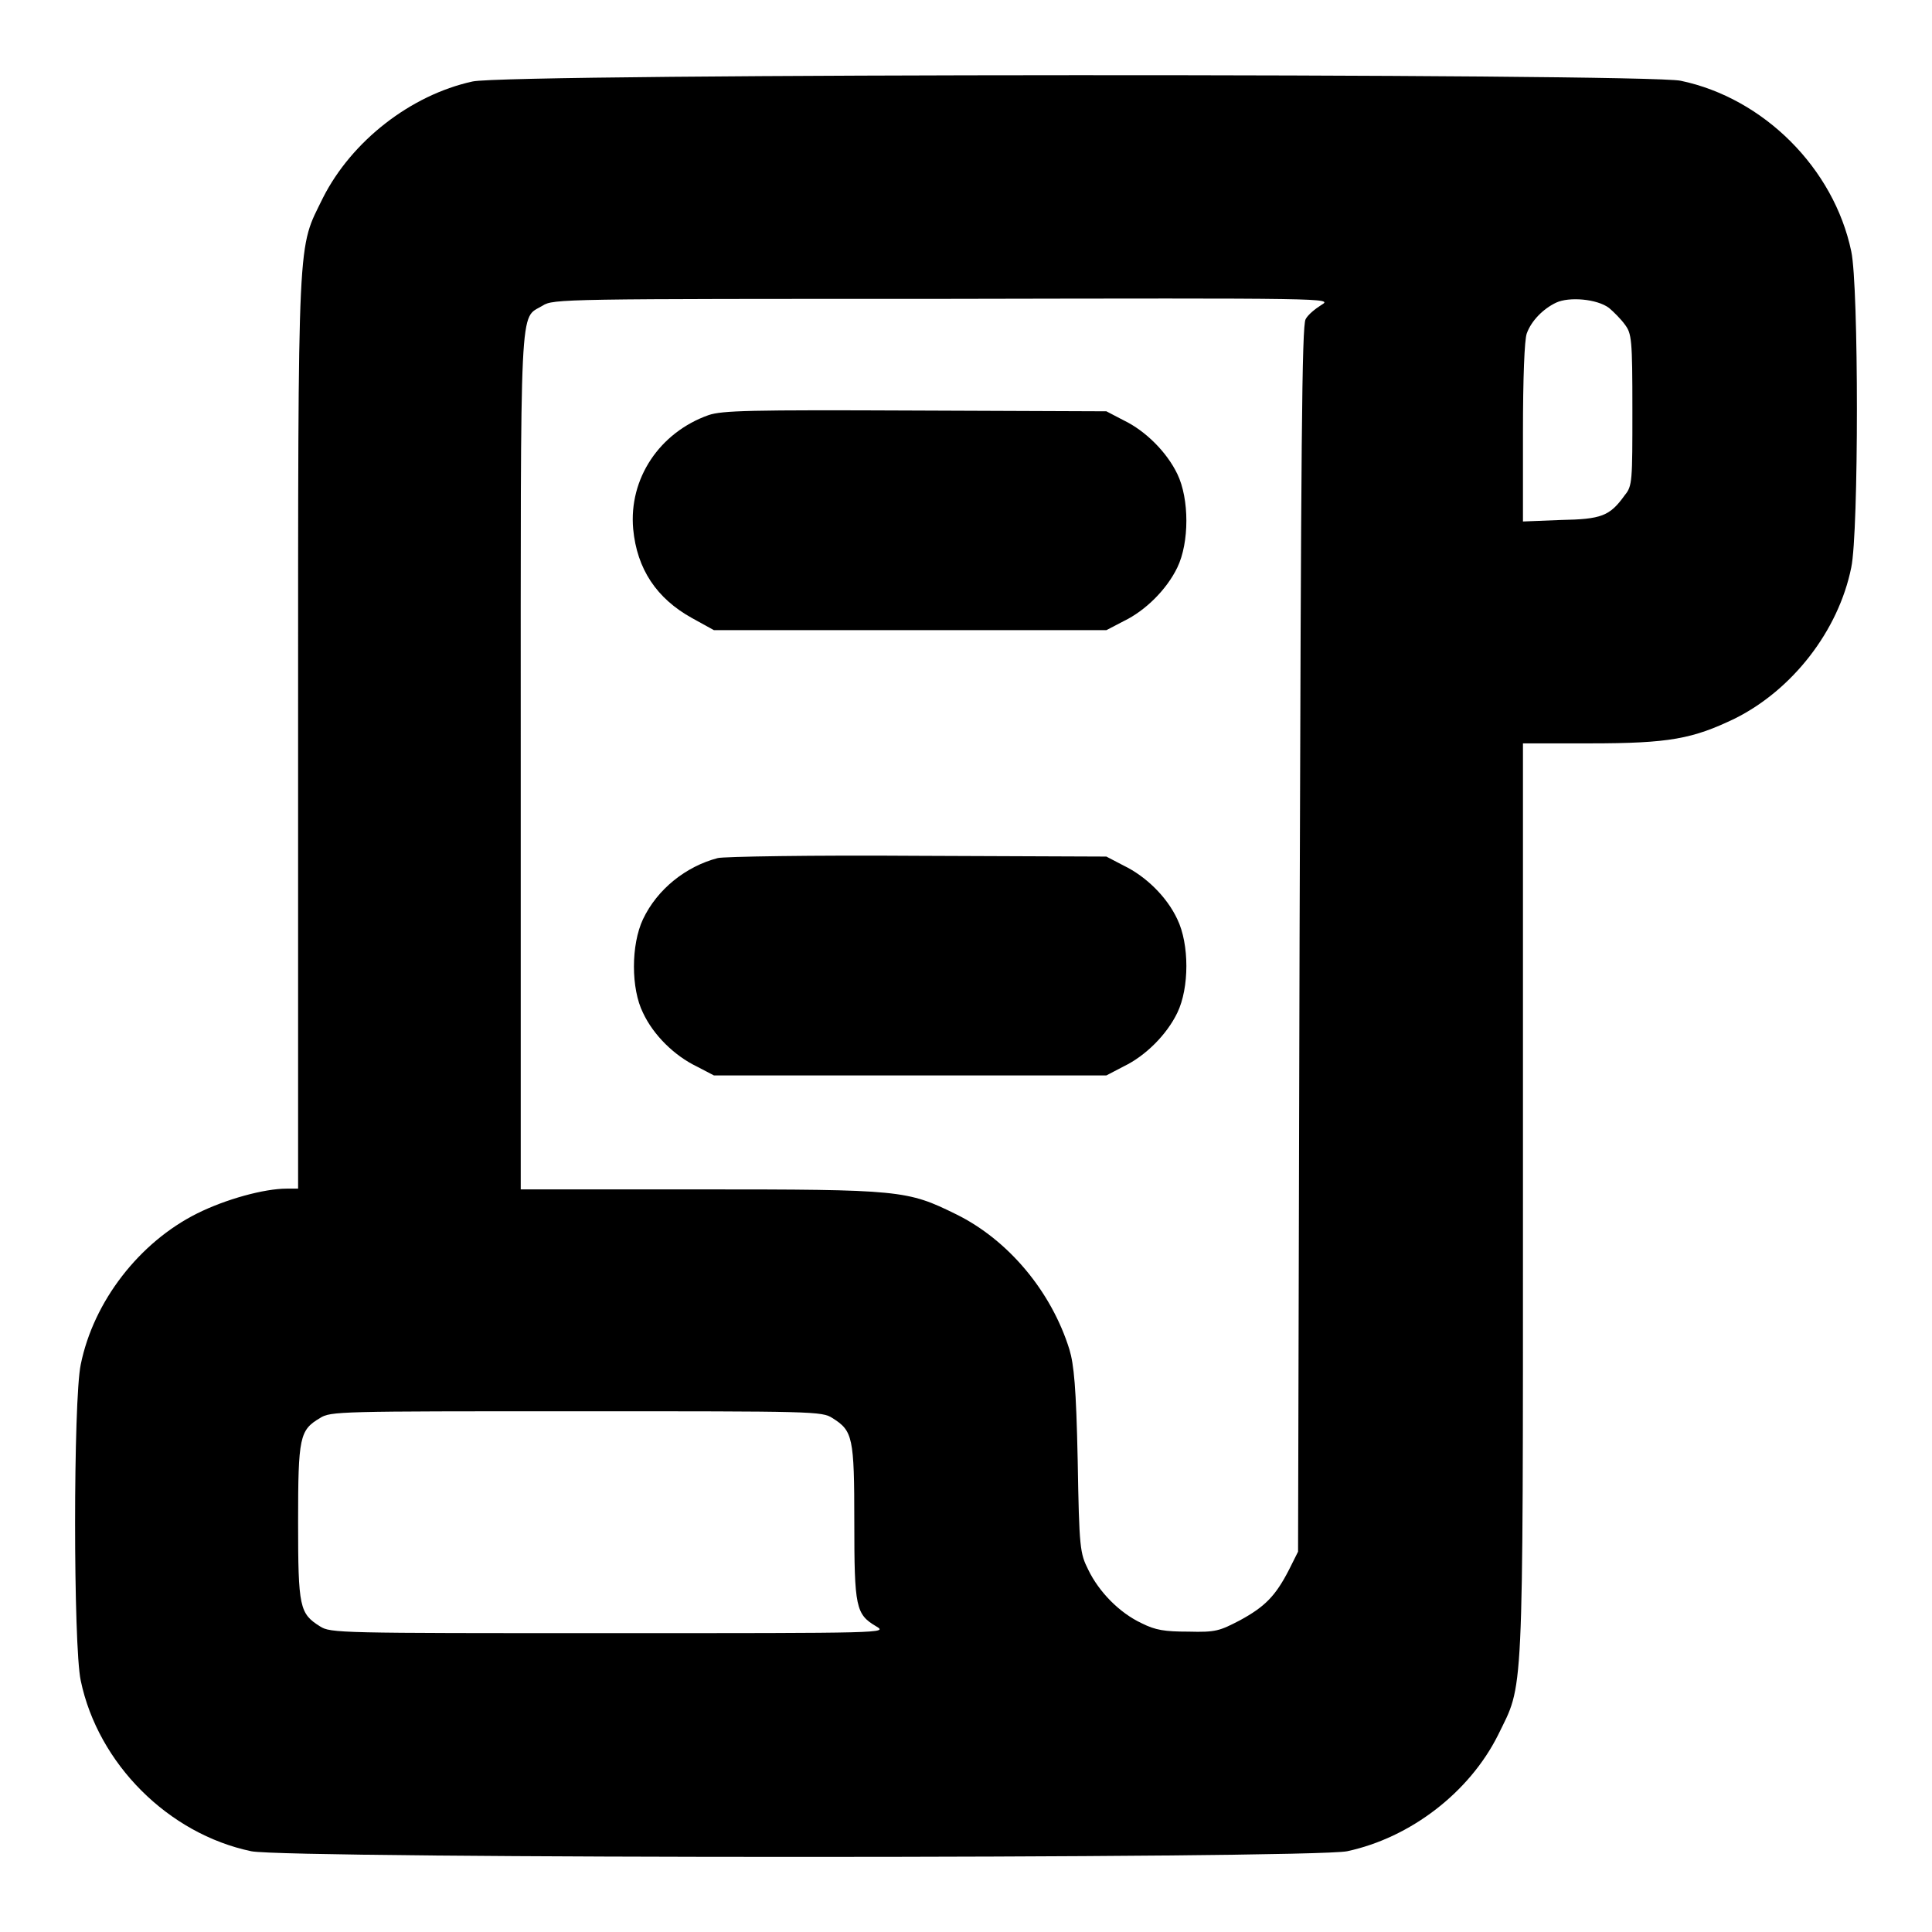
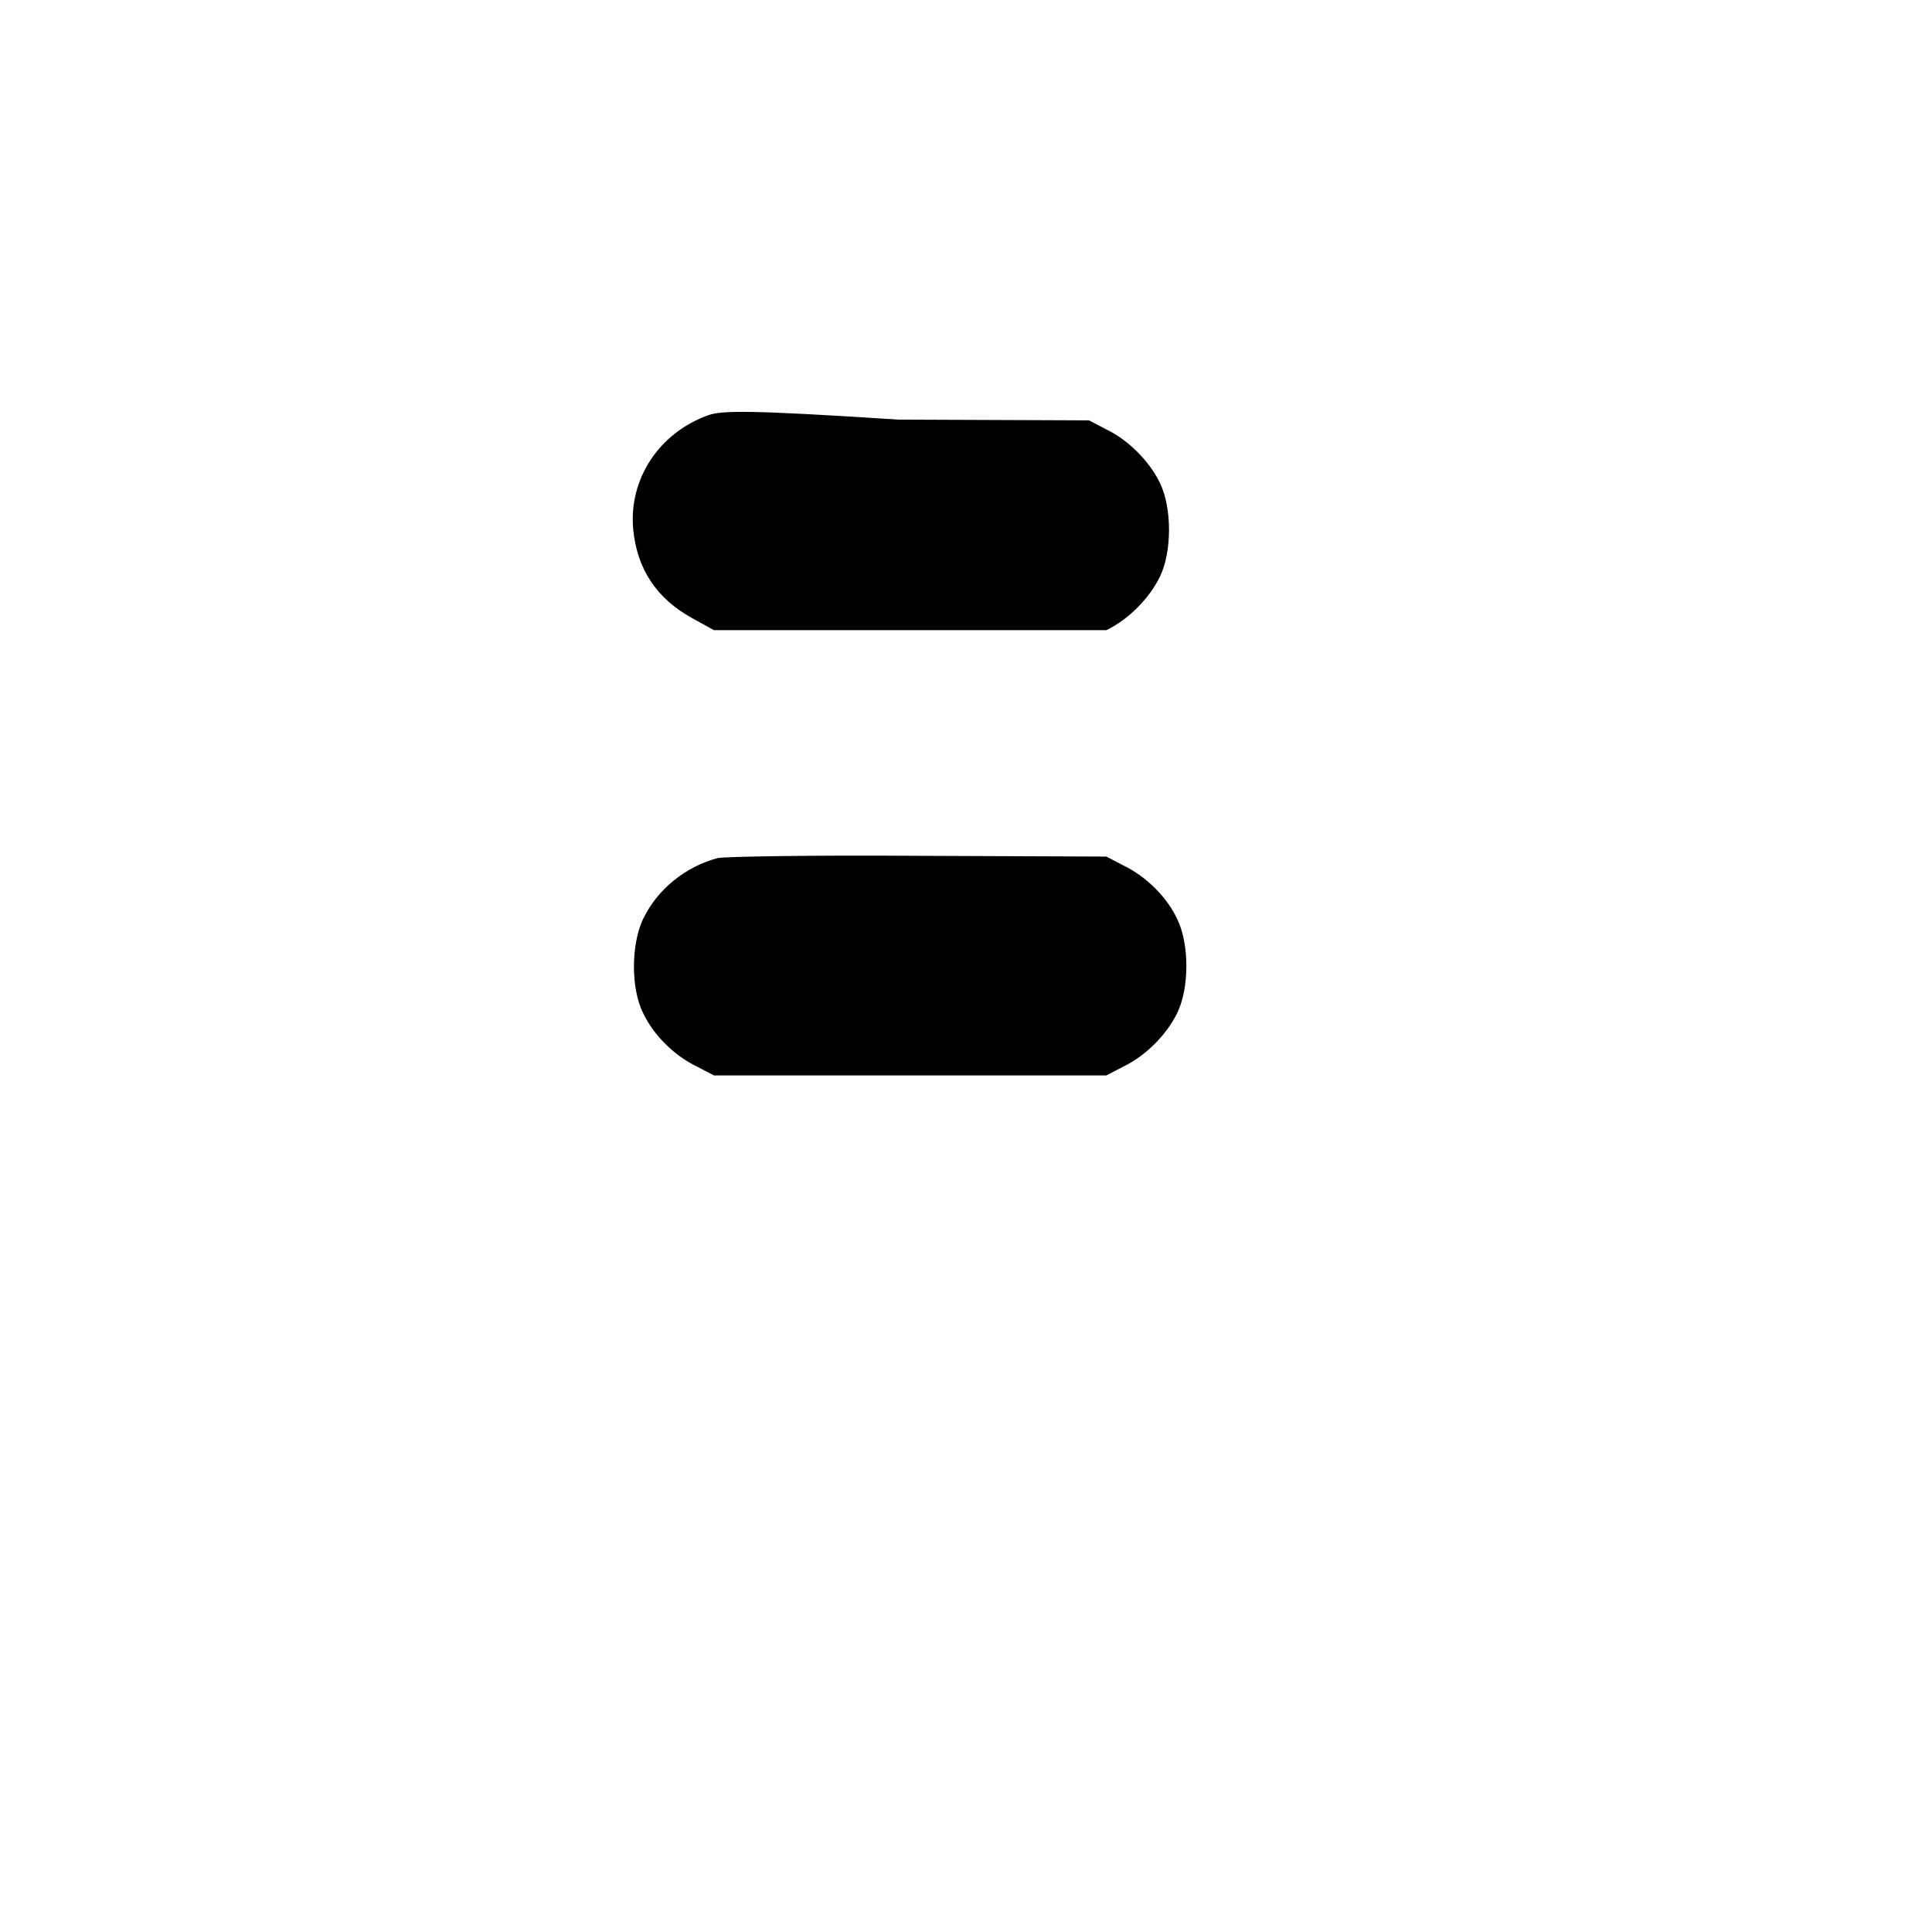
<svg xmlns="http://www.w3.org/2000/svg" version="1.1" x="0px" y="0px" viewBox="0 0 256 256" enable-background="new 0 0 256 256" xml:space="preserve">
  <g>
    <g>
      <g>
-         <path fill="#000000" d="M62.6,10.8c-8.2,1.8-16,7.9-19.8,15.4c-3.4,7-3.3,3.3-3.3,70.8v60.5h-1.5c-3,0-8.1,1.4-11.9,3.3c-7.6,3.8-13.7,11.6-15.4,20c-1,4.7-1,37.3,0,41.9c2.3,11,11.6,20.3,22.6,22.6c4.8,1,140.3,1,145.2,0c8.4-1.8,16.2-7.8,20-15.4c3.4-7,3.3-3.3,3.3-70.9V98.5h8.9c10.5,0,13.6-0.6,19.2-3.3c7.6-3.8,13.7-11.6,15.4-20c1-4.7,1-37.3,0-41.9c-2.3-11-11.6-20.3-22.6-22.6C218,9.7,67.2,9.7,62.6,10.8z M175.1,40.4c-0.8,0.5-1.8,1.3-2.1,1.9c-0.5,0.9-0.6,16.4-0.8,82.2l-0.2,81.1l-1.2,2.4c-1.8,3.5-3.2,4.9-6.5,6.7c-2.7,1.4-3.2,1.6-6.8,1.5c-3.2,0-4.4-0.2-6.2-1.1c-3-1.4-5.7-4.2-7.1-7.1c-1.1-2.2-1.2-2.8-1.4-14.5c-0.2-9.7-0.5-12.7-1.1-14.7c-2.4-7.7-8.1-14.5-15-17.9c-6.5-3.2-7.3-3.3-34-3.3H69v-56.7c0-62.6-0.2-58.5,2.9-60.4c1.4-0.9,2.7-0.9,53.1-0.9C176.3,39.5,176.6,39.5,175.1,40.4z M213.2,40.8c0.6,0.5,1.6,1.5,2.1,2.2c0.9,1.2,1,1.9,1,11.3c0,9.4,0,10.1-1,11.3c-2,2.8-3.1,3.2-8.5,3.3l-5,0.2V57.3c0-7.2,0.2-12.3,0.5-13.1c0.6-1.7,2.2-3.3,3.9-4.1C207.9,39.3,211.6,39.6,213.2,40.8z M110.3,187.9c2.7,1.7,2.9,2.5,2.9,13.8c0,11.3,0.2,12.2,2.9,13.8c1.5,0.9,1.4,0.9-35.4,0.9c-35.8,0-36.9,0-38.3-0.9c-2.7-1.7-2.9-2.5-2.9-13.8c0-11.3,0.2-12.2,2.9-13.8c1.4-0.9,2.5-0.9,34-0.9S108.9,187,110.3,187.9z" />
-         <path fill="#000000" d="M93.9,55c-6.5,2.3-10.6,8.4-10,15.1c0.5,5.3,3.1,9.2,7.8,11.8l2.9,1.6h26h26l2.3-1.2c2.9-1.4,5.7-4.2,7.1-7.1c1.6-3.3,1.6-9.1,0-12.4c-1.4-2.9-4.2-5.7-7.1-7.1l-2.3-1.2l-25.3-0.1C99.2,54.3,95.7,54.4,93.9,55z" />
+         <path fill="#000000" d="M93.9,55c-6.5,2.3-10.6,8.4-10,15.1c0.5,5.3,3.1,9.2,7.8,11.8l2.9,1.6h26h26c2.9-1.4,5.7-4.2,7.1-7.1c1.6-3.3,1.6-9.1,0-12.4c-1.4-2.9-4.2-5.7-7.1-7.1l-2.3-1.2l-25.3-0.1C99.2,54.3,95.7,54.4,93.9,55z" />
        <path fill="#000000" d="M95.1,113.7c-4.2,1.1-8,4.1-9.9,8.1c-1.6,3.4-1.6,9.2,0,12.4c1.4,3,4.2,5.7,7.1,7.1l2.3,1.2h26h26l2.3-1.2c2.9-1.4,5.7-4.2,7.1-7.1c1.6-3.3,1.6-9.1,0-12.4c-1.4-3-4.2-5.7-7.1-7.1l-2.3-1.2l-25.1-0.1C107.7,113.3,95.8,113.5,95.1,113.7z" />
      </g>
    </g>
  </g>
</svg>